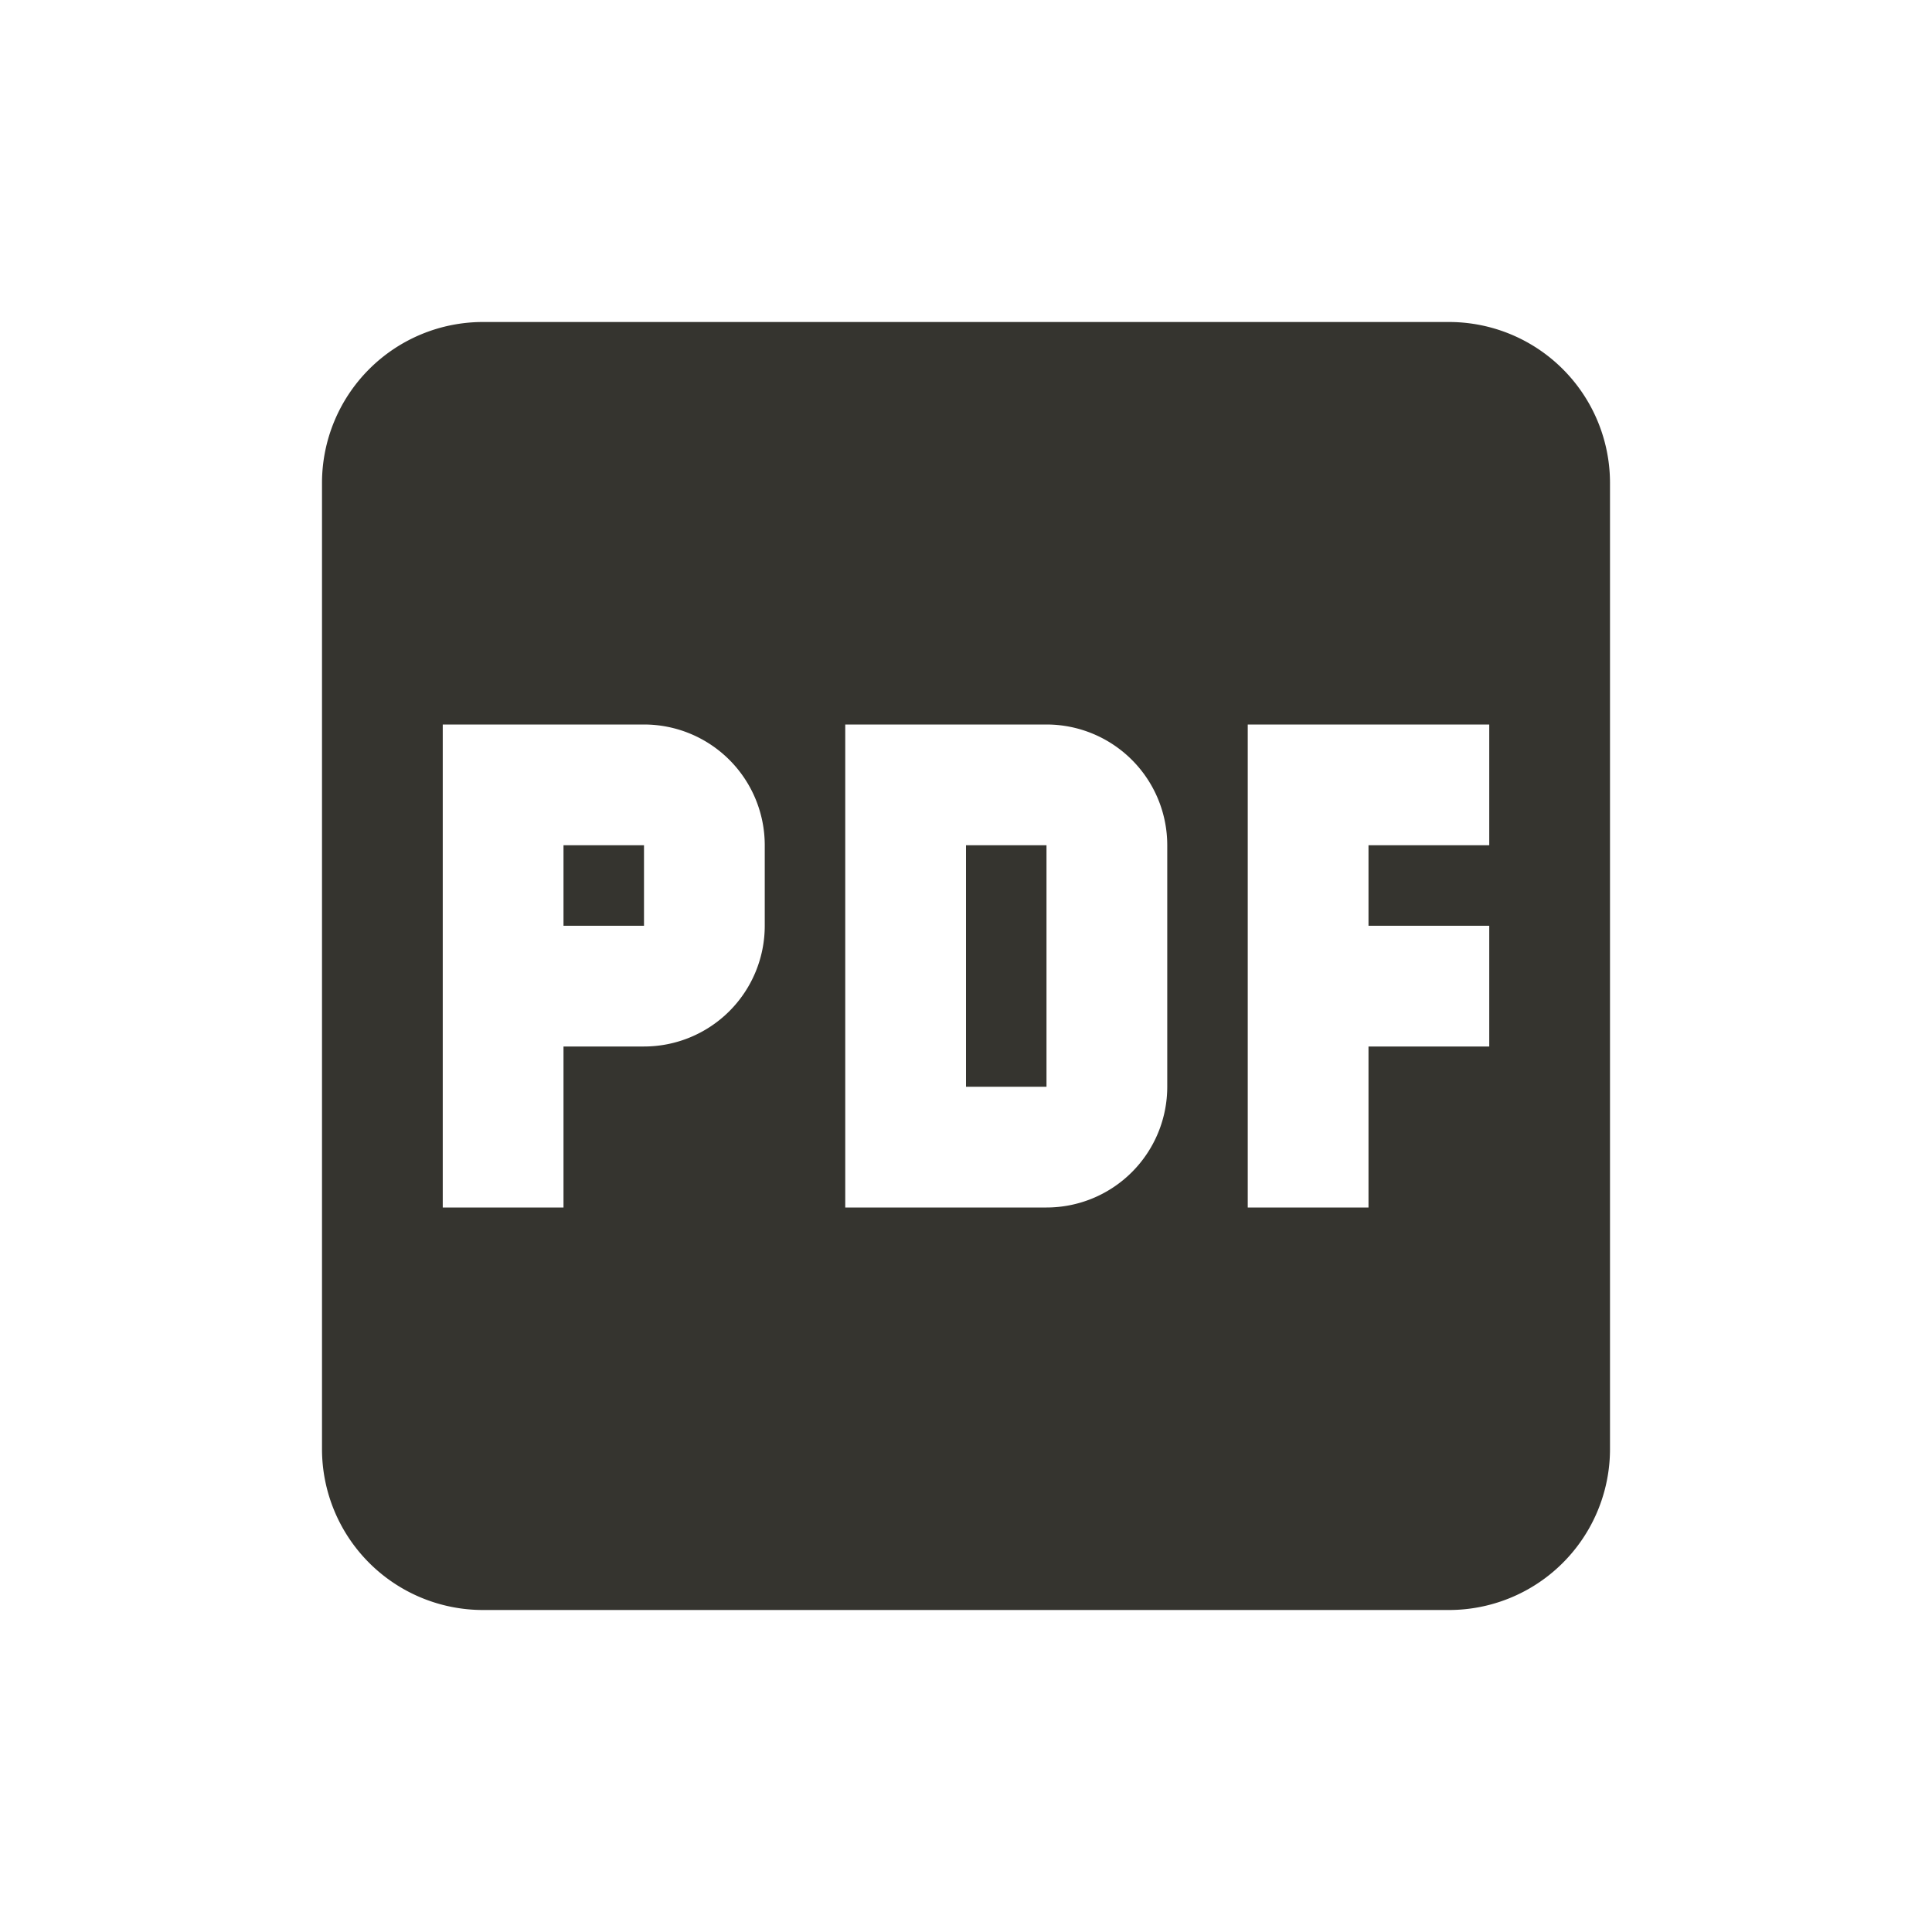
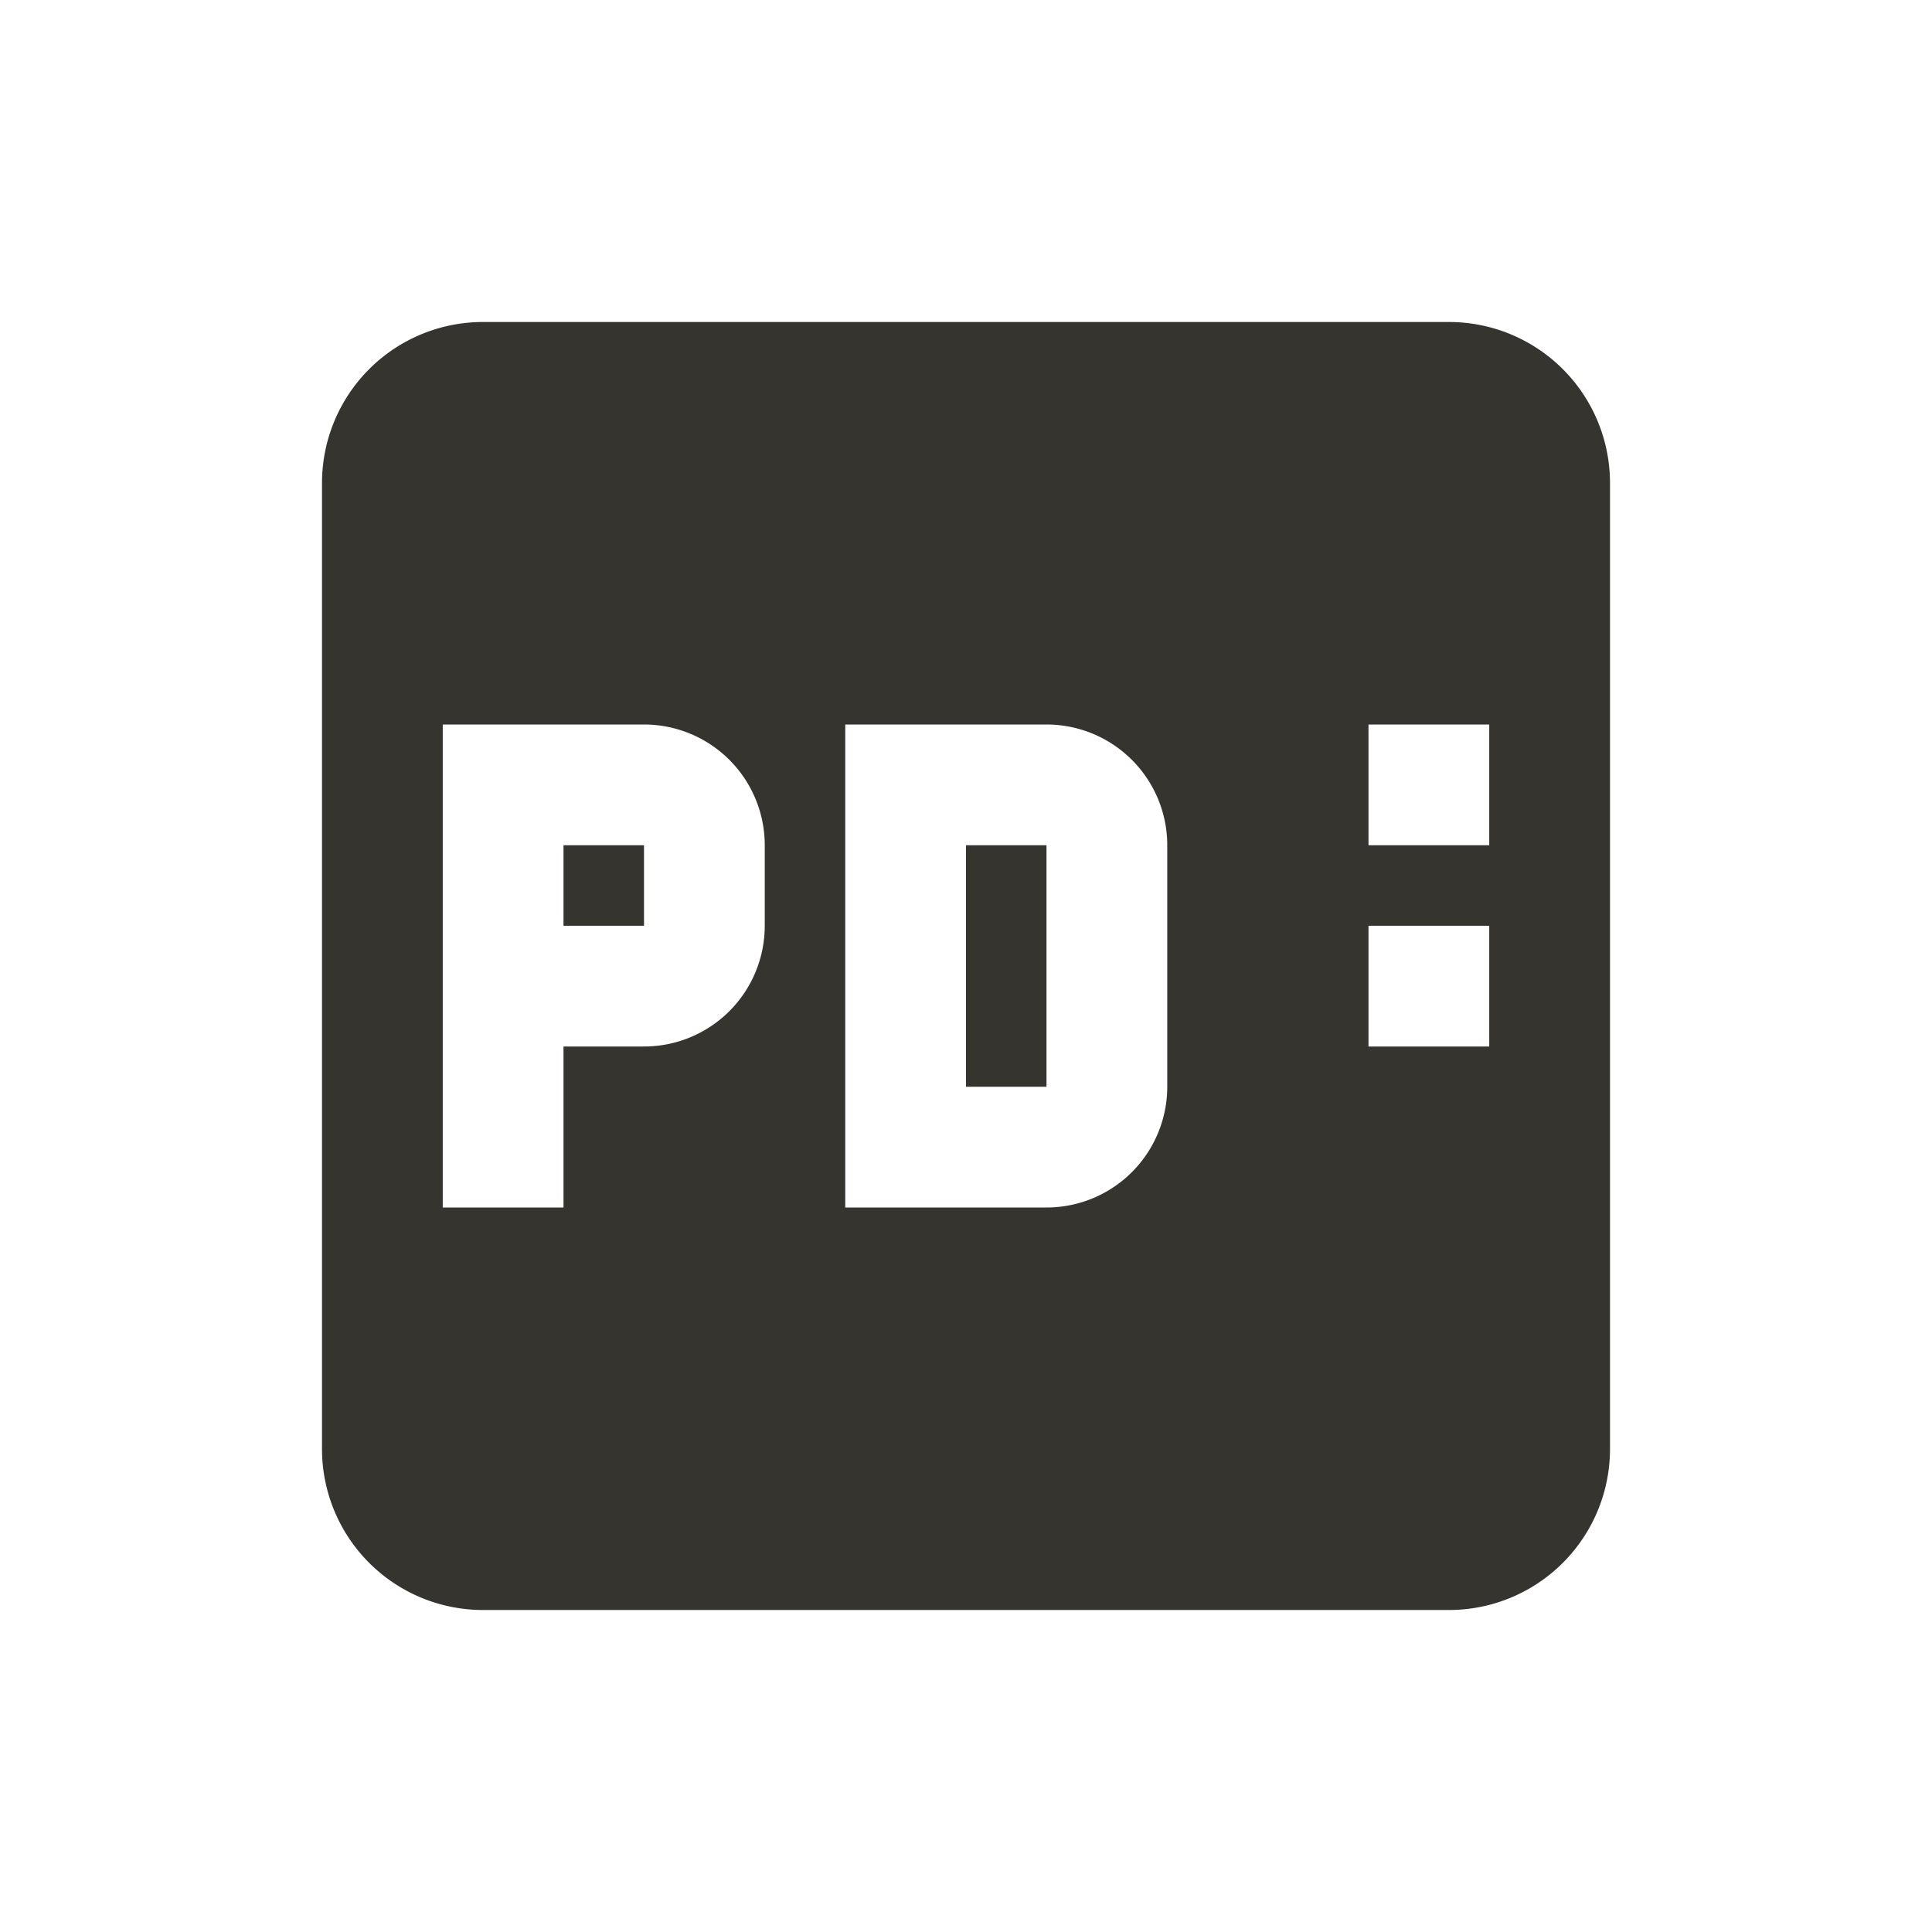
<svg xmlns="http://www.w3.org/2000/svg" viewBox="0 0 24 24">
-   <path d="M12,10.5H13V13.5H12V10.5M7,11.5H8V10.5H7V11.5M20,6V18A2,2 0 0,1 18,20H6A2,2 0 0,1 4,18V6A2,2 0 0,1 6,4H18A2,2 0 0,1 20,6M9.5,10.5A1.5,1.5 0 0,0 8,9H5.5V15H7V13H8A1.5,1.5 0 0,0 9.5,11.5V10.5M14.5,10.5A1.5,1.5 0 0,0 13,9H10.5V15H13A1.5,1.5 0 0,0 14.5,13.5V10.5M18.5,9H15.5V15H17V13H18.5V11.5H17V10.5H18.5V9Z" style="fill:#35342f;" />
+   <path d="M12,10.5H13V13.5H12V10.5M7,11.5H8V10.5H7V11.5M20,6V18A2,2 0 0,1 18,20H6A2,2 0 0,1 4,18V6A2,2 0 0,1 6,4H18A2,2 0 0,1 20,6M9.5,10.5A1.5,1.5 0 0,0 8,9H5.5V15H7V13H8A1.5,1.5 0 0,0 9.5,11.5V10.5M14.5,10.5A1.5,1.5 0 0,0 13,9H10.5V15H13A1.5,1.5 0 0,0 14.5,13.5V10.5M18.5,9H15.5H17V13H18.5V11.5H17V10.5H18.5V9Z" style="fill:#35342f;" />
</svg>